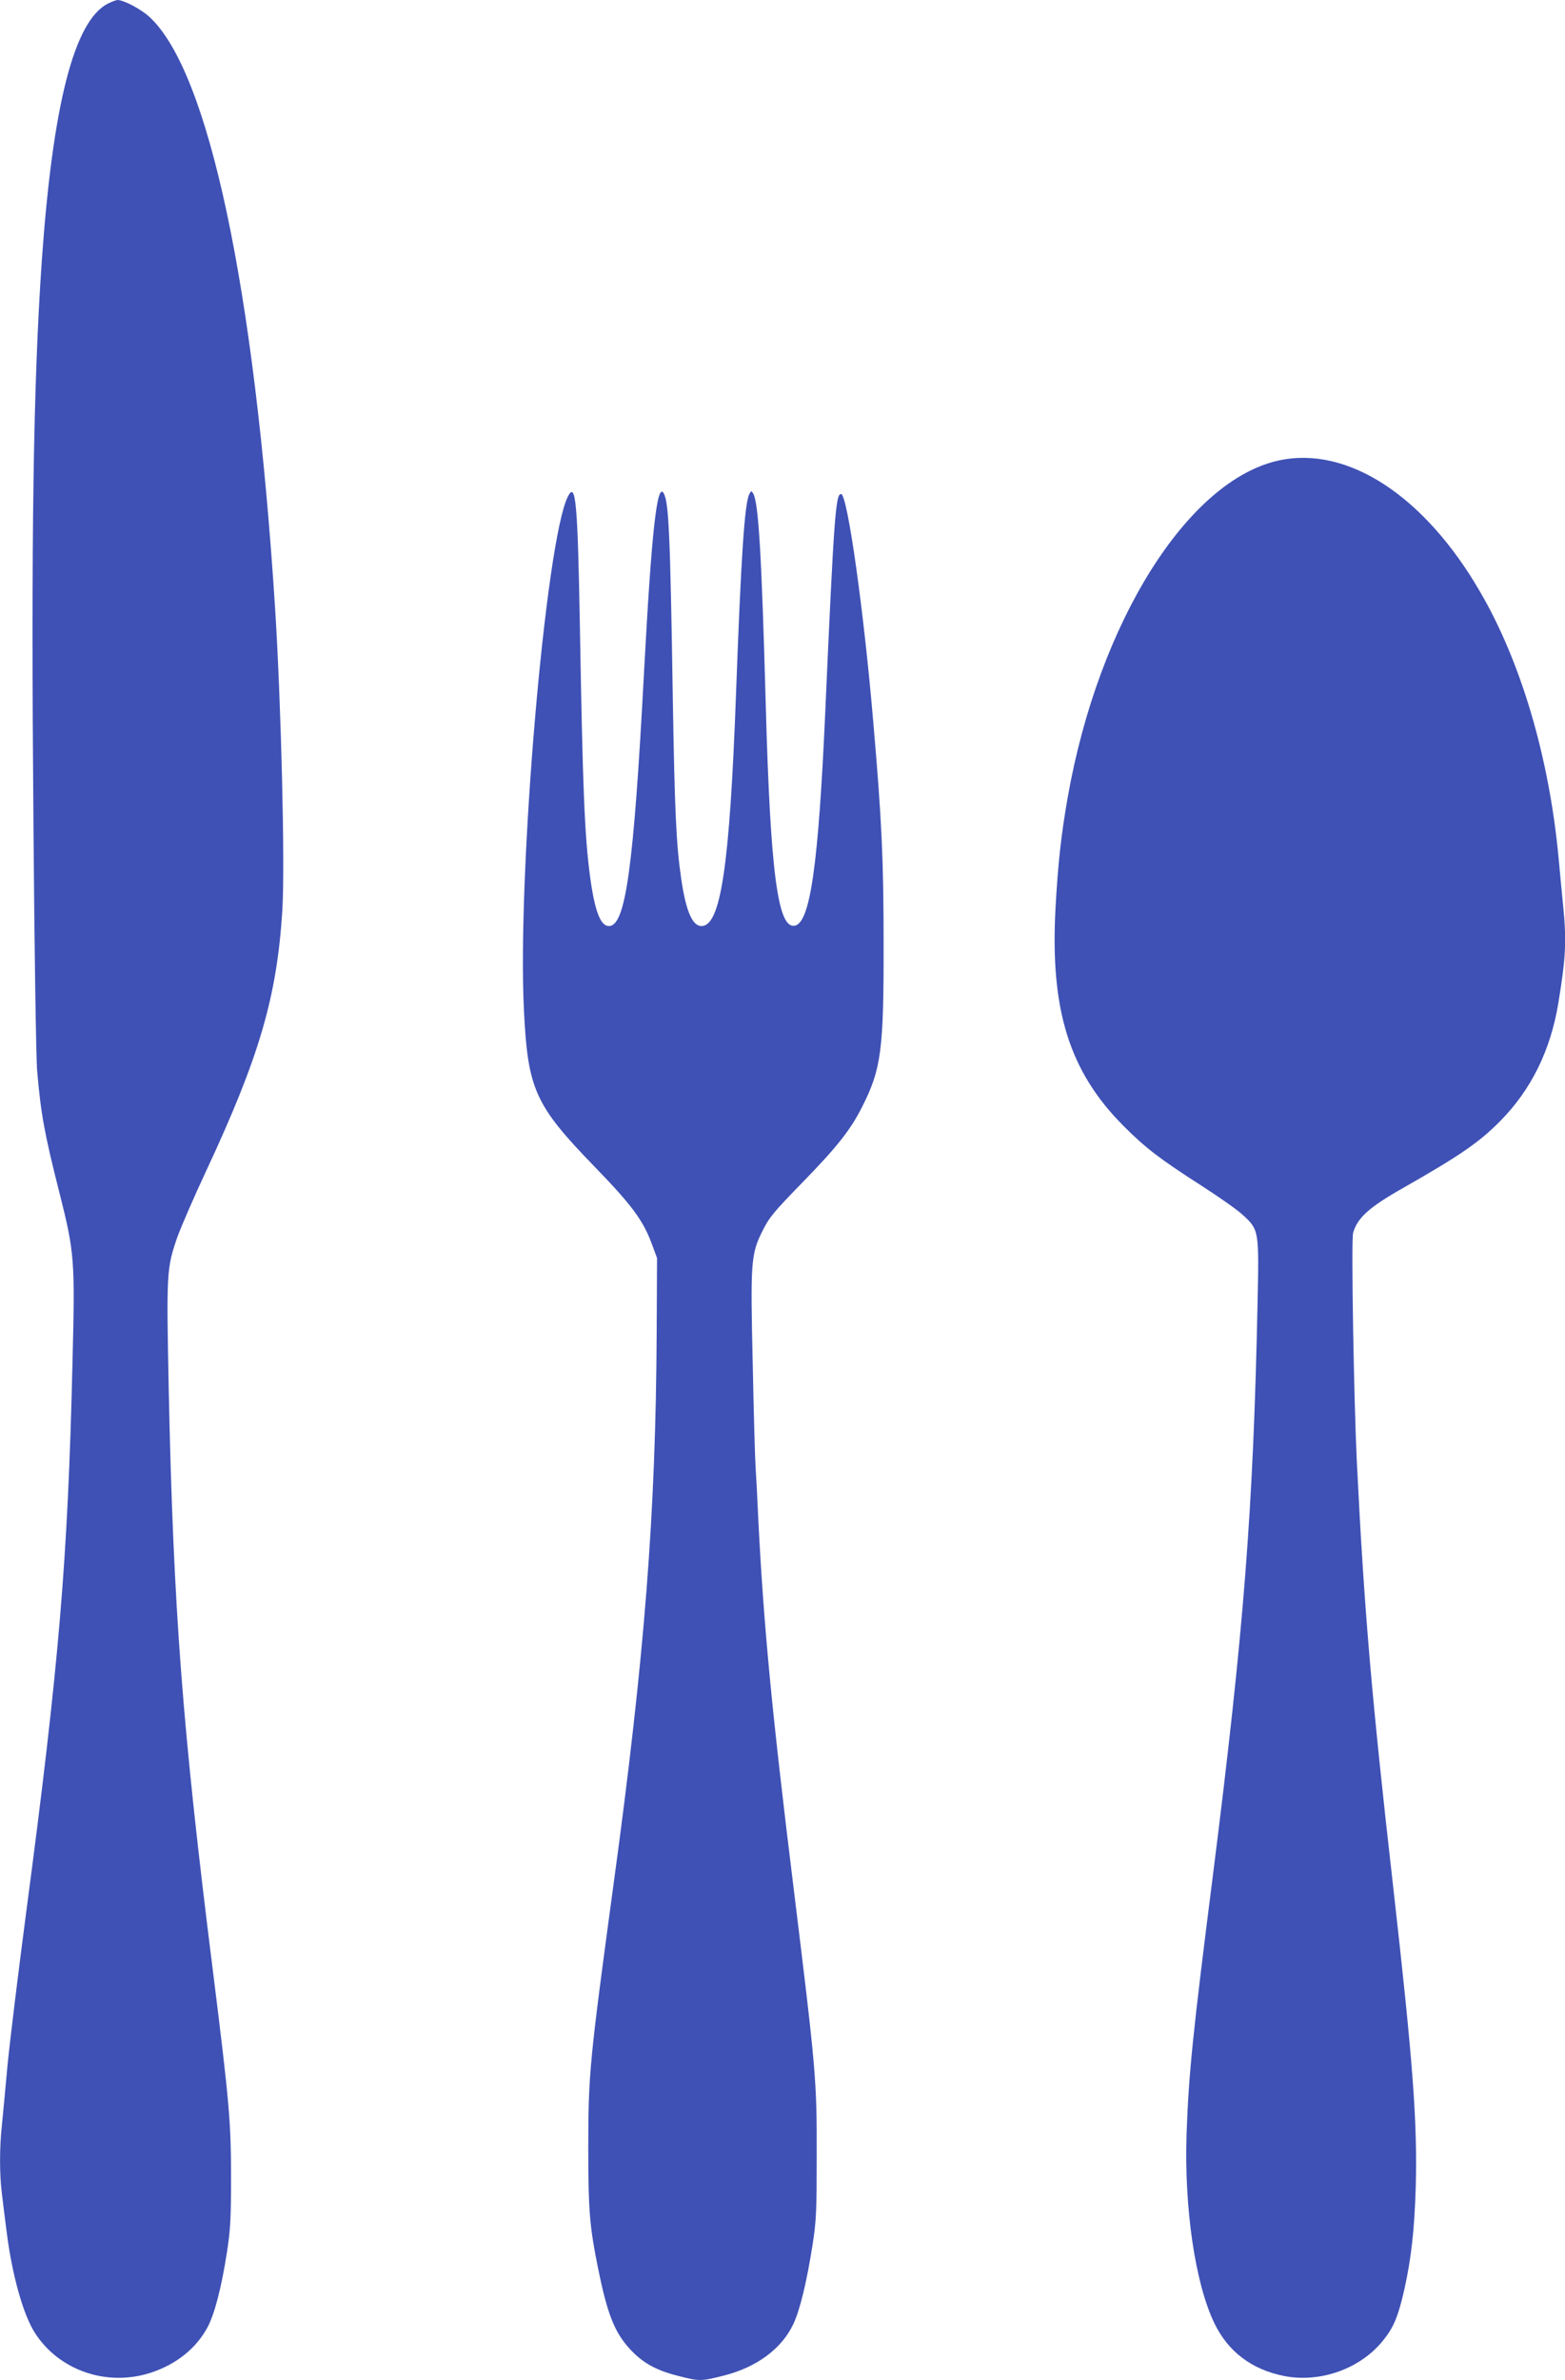
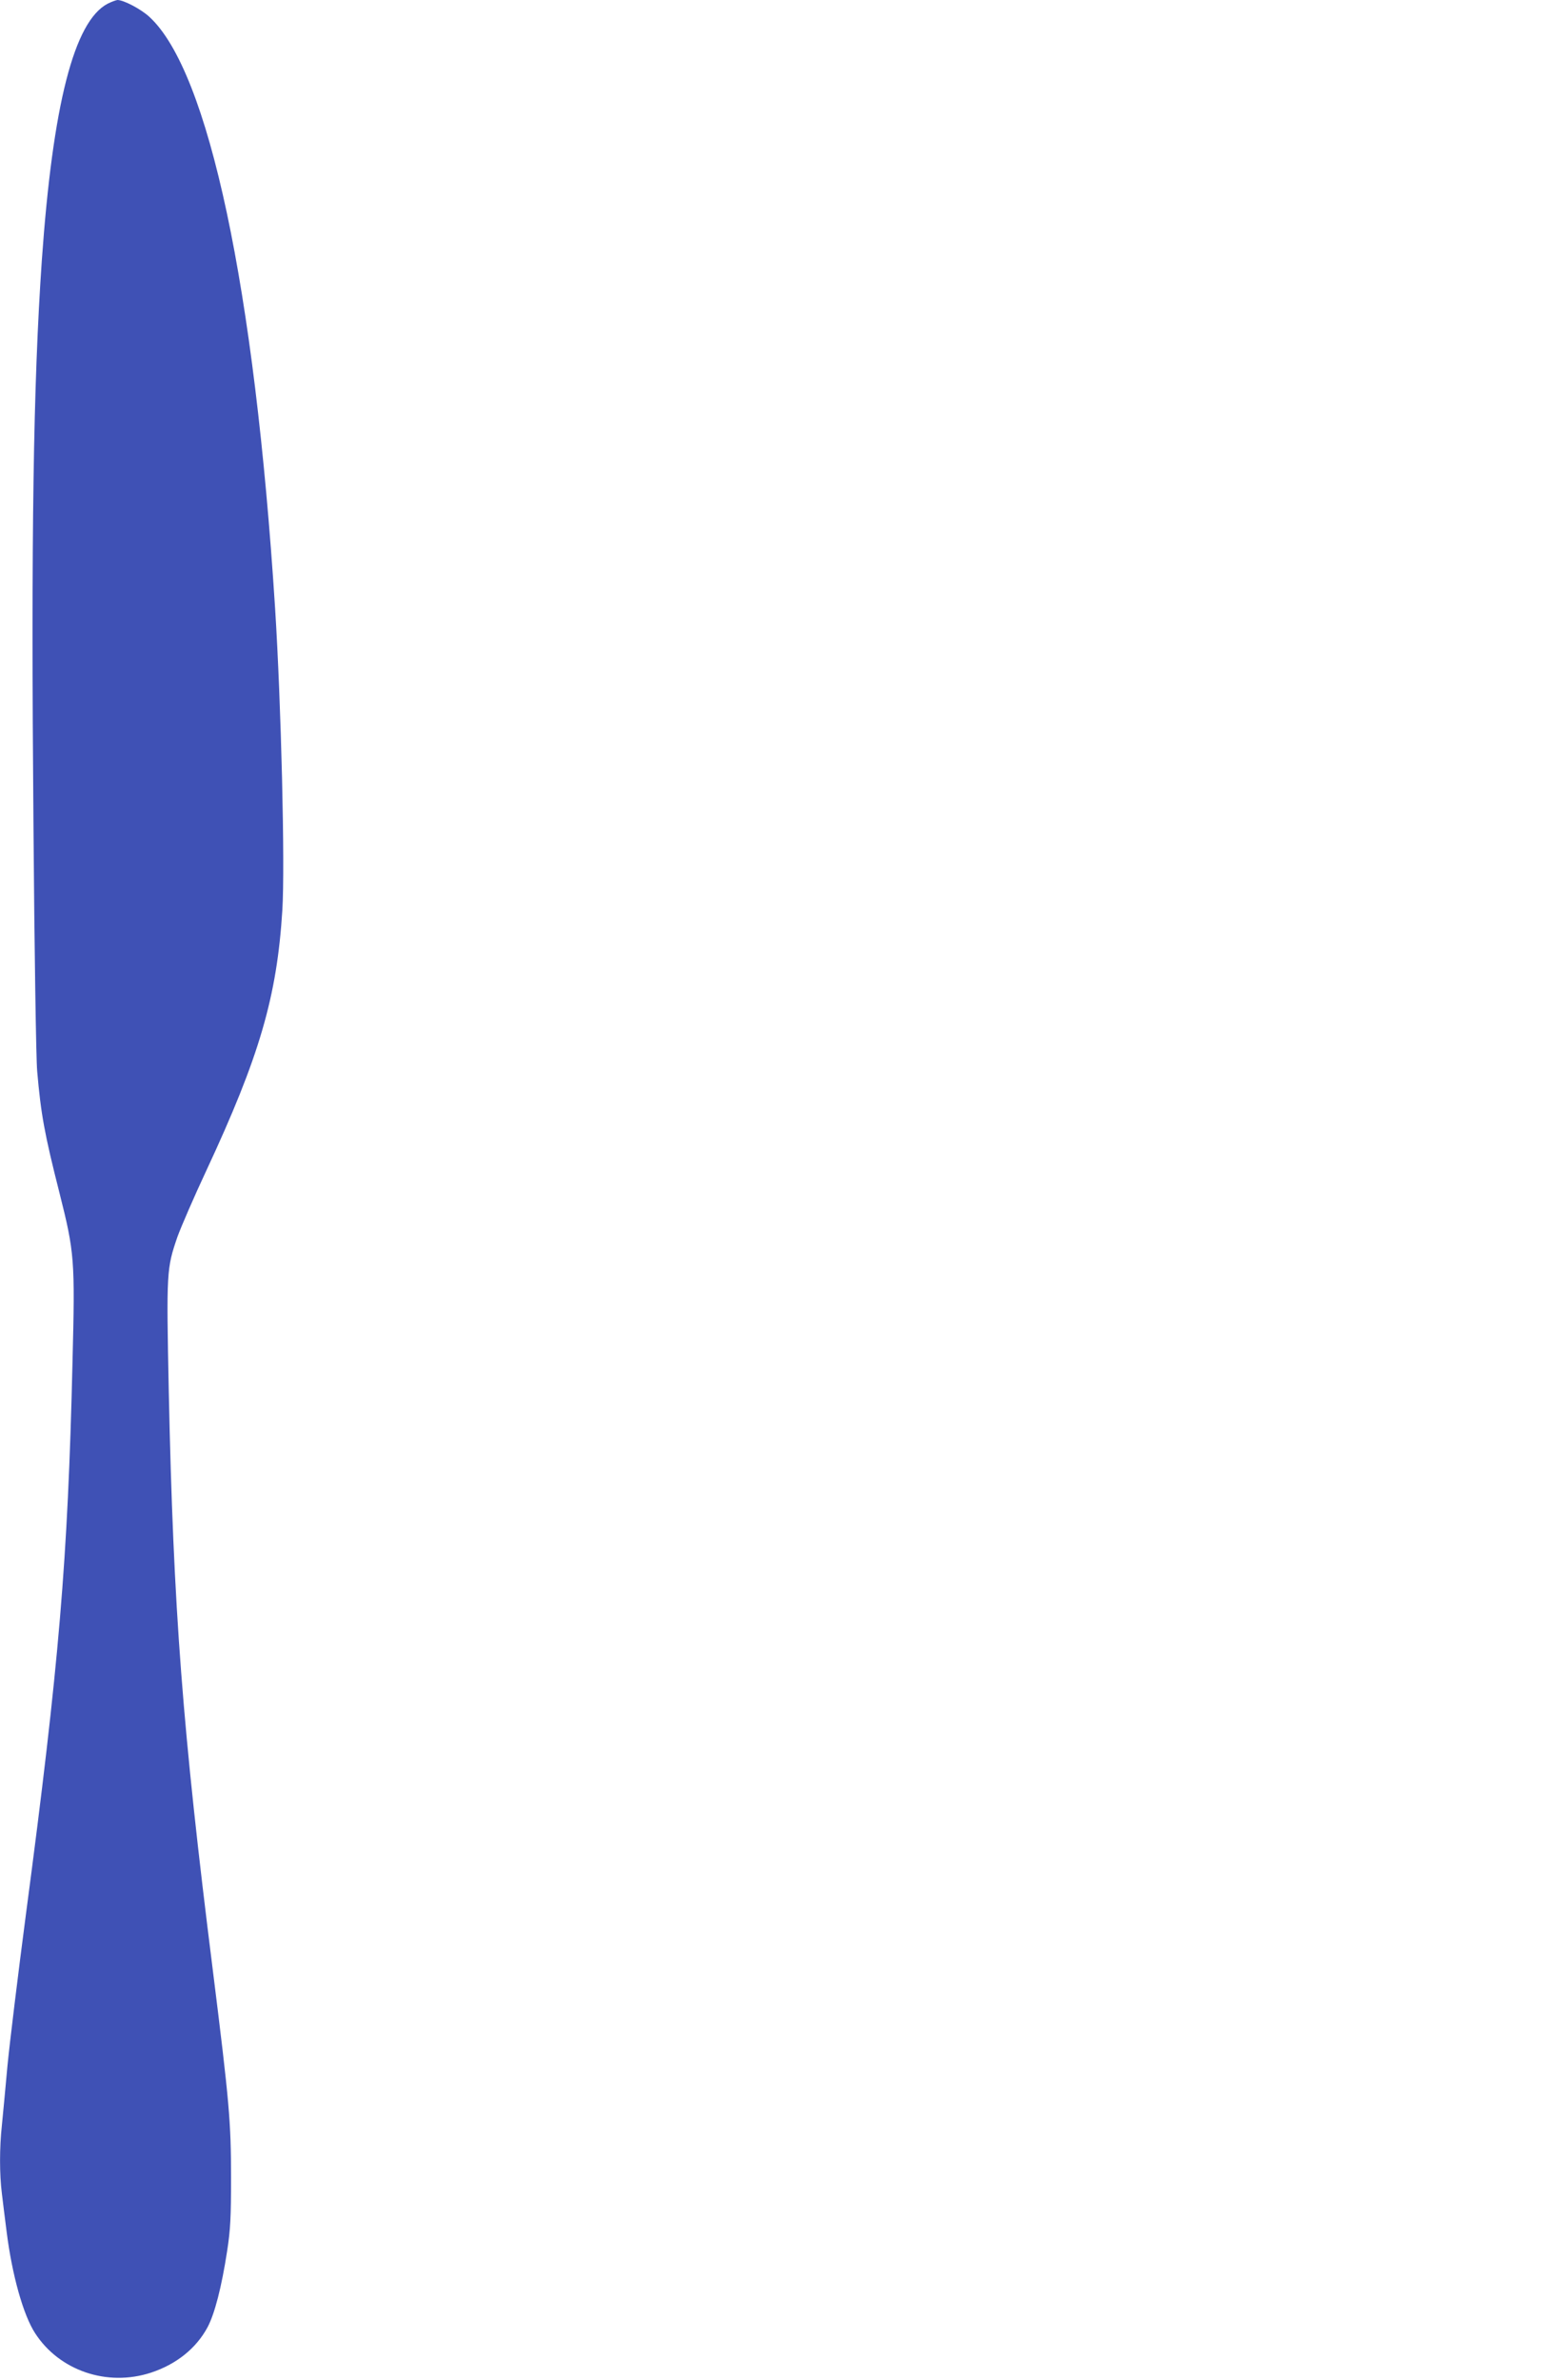
<svg xmlns="http://www.w3.org/2000/svg" version="1.0" width="842pt" height="1280pt" viewBox="0 0 842 1280" preserveAspectRatio="xMidYMid meet">
  <g transform="translate(0,1280) scale(0.1,-0.1)" fill="#3f51b5" stroke="none">
    <path d="M579 12780 c-181 -95 -295 -544 -354 -1380 -46 -669 -58 -1473 -45 -3037 5 -664 14 -1260 20 -1323 20 -231 39 -336 120 -655 81 -322 84 -357 70 -912 -25 -1063 -72 -1620 -250 -2963 -43 -327 -88 -696 -100 -820 -11 -124 -25 -268 -30 -320 -13 -120 -13 -262 0 -365 5 -44 17 -138 26 -209 29 -229 89 -445 153 -543 130 -201 387 -289 623 -212 137 45 244 131 305 245 38 72 75 214 105 409 18 116 21 184 21 395 0 300 -9 403 -98 1115 -163 1297 -212 1935 -237 3113 -13 647 -12 660 47 832 19 52 88 212 155 355 286 613 380 935 409 1400 15 239 -6 1104 -39 1625 -110 1722 -357 2886 -676 3179 -45 42 -139 91 -172 91 -9 -1 -33 -10 -53 -20z" />
-     <path d="M6881 10324 c-491 -106 -970 -870 -1136 -1809 -36 -204 -53 -360 -66 -596 -30 -548 73 -880 366 -1174 118 -118 193 -176 419 -321 92 -59 192 -129 221 -156 89 -81 89 -83 81 -471 -23 -1118 -74 -1766 -241 -3087 -107 -841 -130 -1064 -141 -1385 -13 -396 45 -798 148 -1015 74 -155 201 -252 377 -287 195 -38 411 39 533 192 56 69 81 129 114 275 37 167 54 319 61 550 9 349 -14 663 -121 1610 -117 1029 -156 1486 -196 2290 -16 333 -31 1193 -20 1230 23 81 86 138 266 240 311 177 412 247 525 361 167 169 271 380 313 634 40 243 45 331 26 525 -6 58 -17 176 -25 262 -51 538 -202 1049 -422 1426 -299 516 -713 786 -1082 706z" />
-     <path d="M3056 10131 c-120 -231 -274 -2028 -237 -2766 21 -425 59 -508 382 -841 200 -206 260 -288 307 -416 l27 -73 -2 -405 c-5 -970 -64 -1734 -233 -2970 -127 -936 -135 -1012 -135 -1410 0 -332 7 -421 51 -640 51 -252 89 -350 172 -441 68 -74 139 -114 255 -144 119 -31 128 -31 250 0 176 44 313 144 375 277 36 75 73 230 104 428 20 129 22 182 22 480 1 407 -4 458 -124 1435 -116 939 -161 1408 -190 1980 -5 116 -12 246 -15 290 -3 44 -10 290 -15 546 -13 552 -10 594 51 717 37 75 60 103 218 265 186 191 258 282 321 408 101 200 115 303 114 874 0 448 -10 666 -55 1185 -51 604 -139 1226 -173 1233 -30 6 -39 -116 -86 -1173 -37 -824 -81 -1132 -164 -1148 -91 -18 -131 286 -156 1183 -22 809 -39 1089 -67 1140 -10 17 -11 17 -21 -1 -26 -48 -45 -336 -72 -1074 -34 -926 -82 -1250 -186 -1250 -49 0 -84 82 -109 255 -27 184 -35 366 -45 960 -14 899 -22 1064 -49 1112 -36 65 -66 -213 -106 -962 -56 -1054 -99 -1365 -189 -1365 -45 0 -76 80 -101 264 -30 224 -40 476 -55 1346 -12 666 -22 783 -64 701z" />
  </g>
</svg>